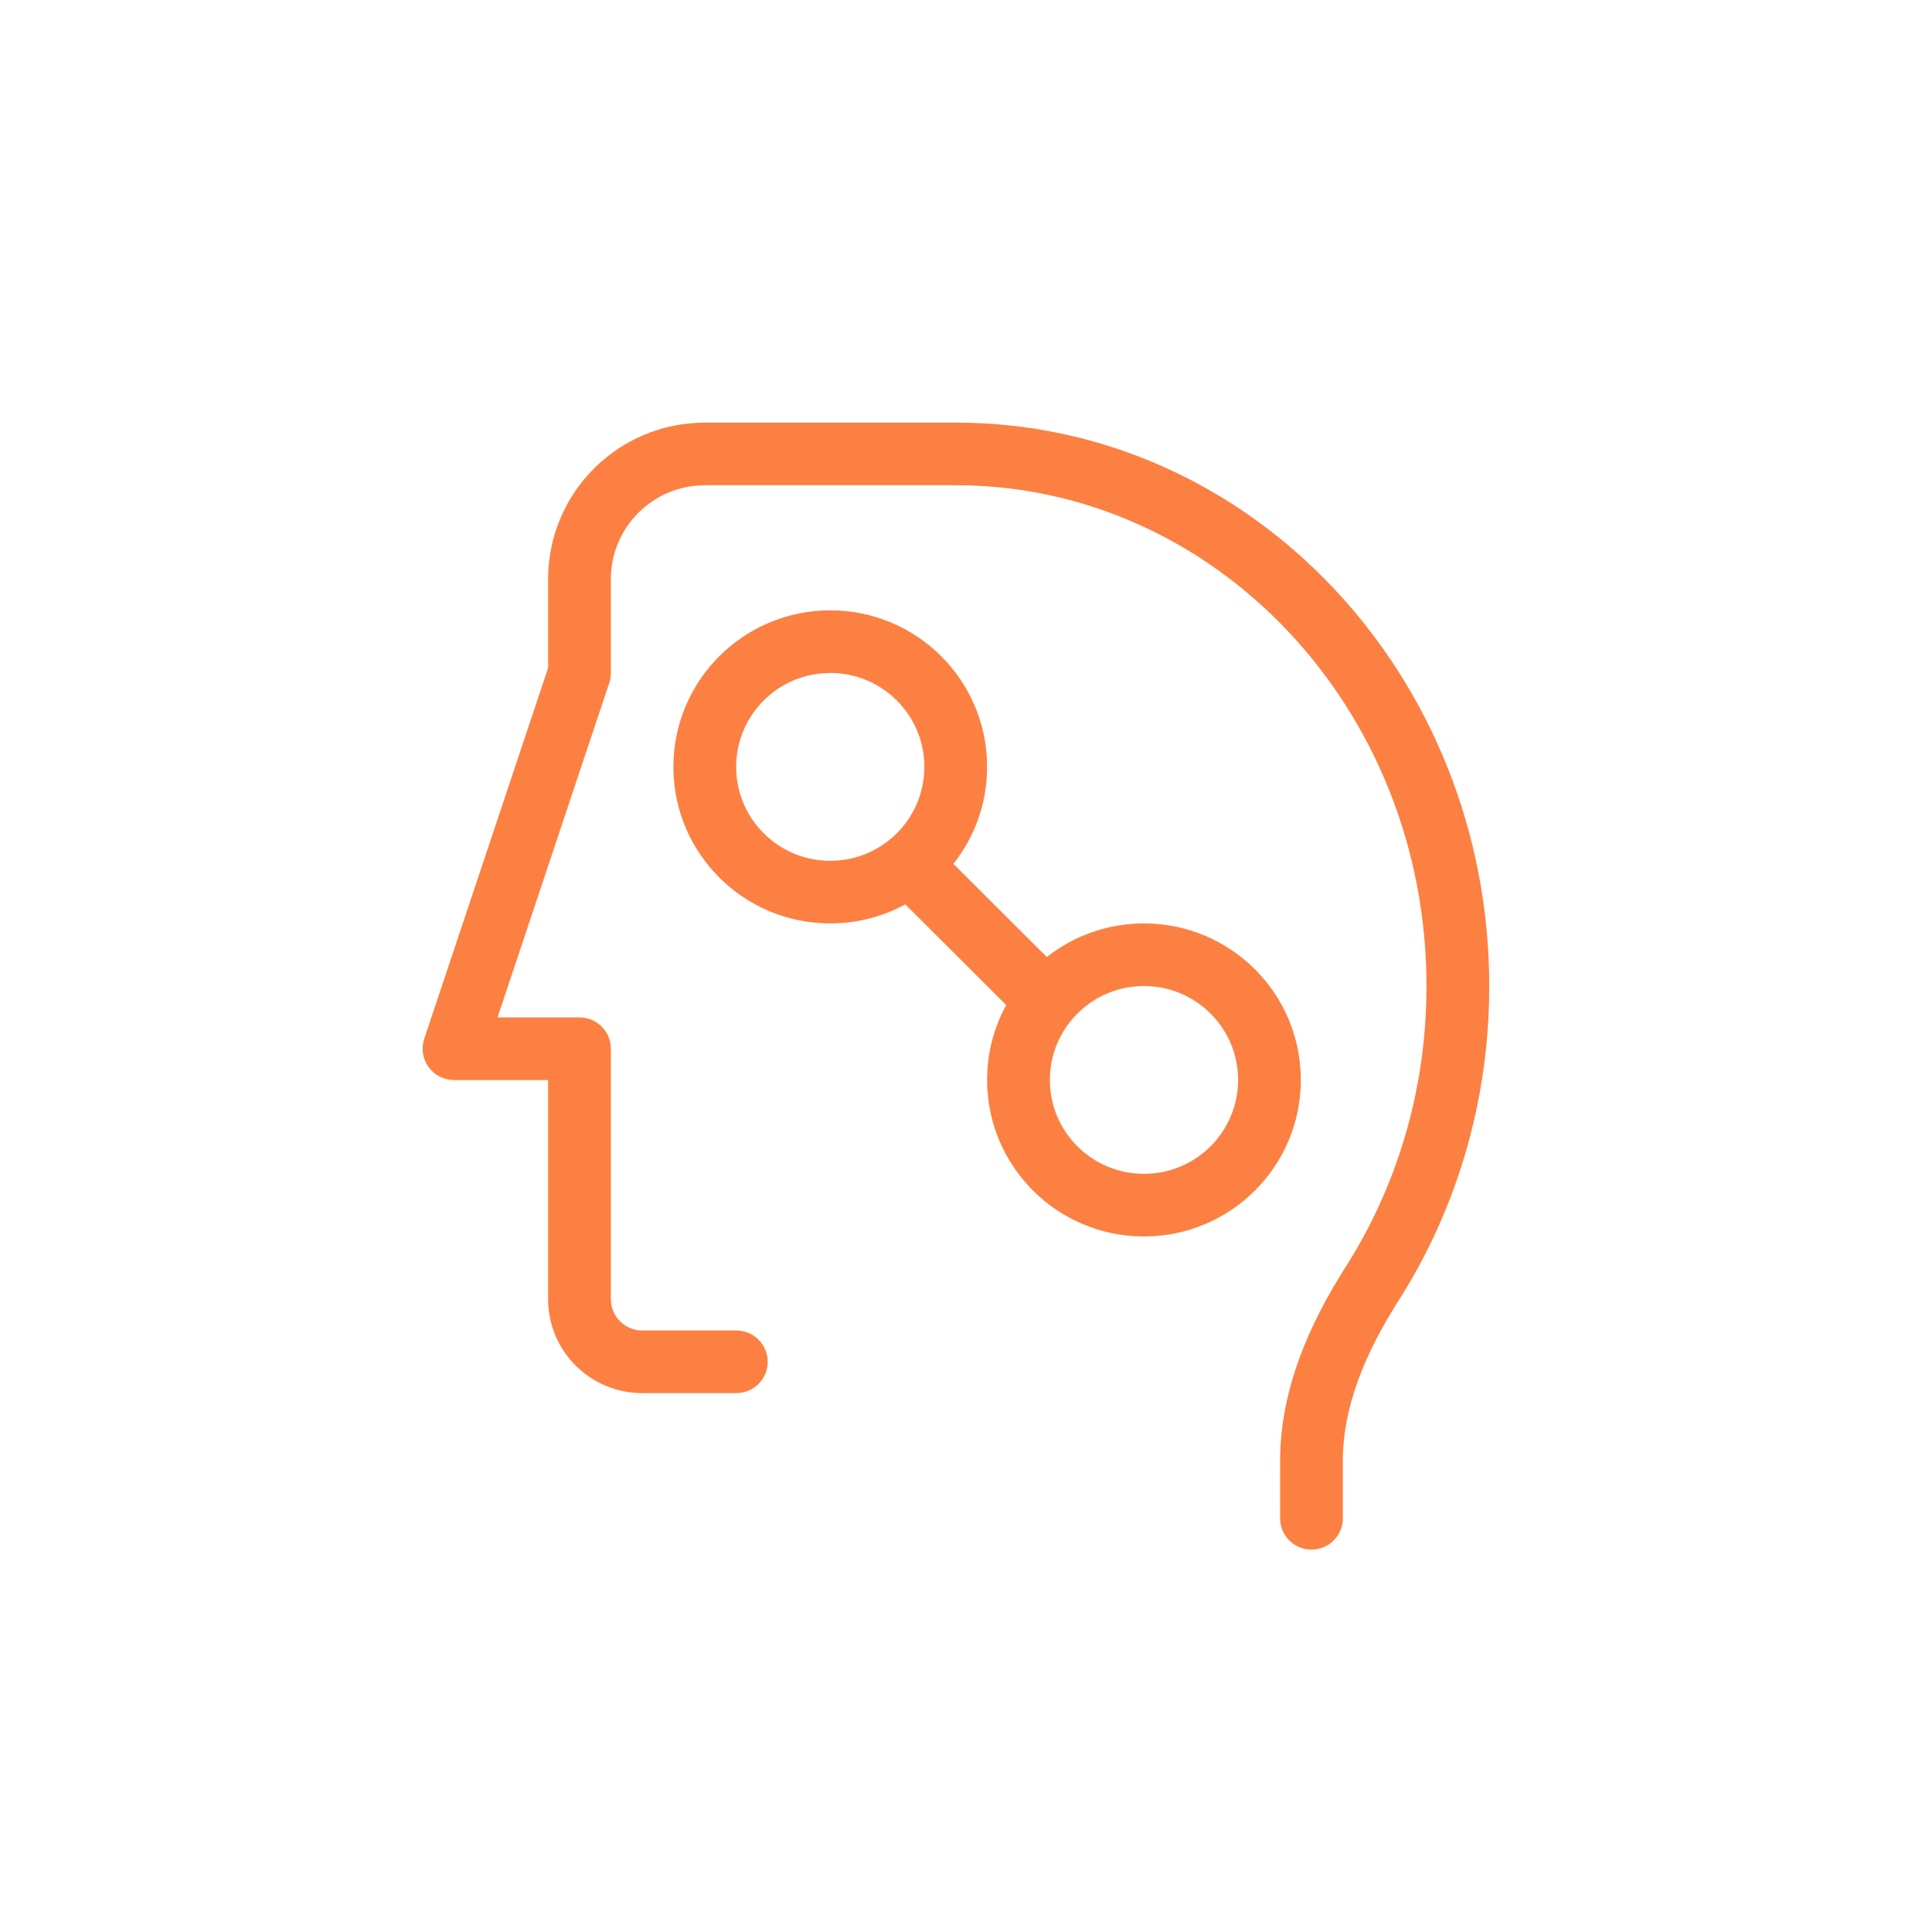
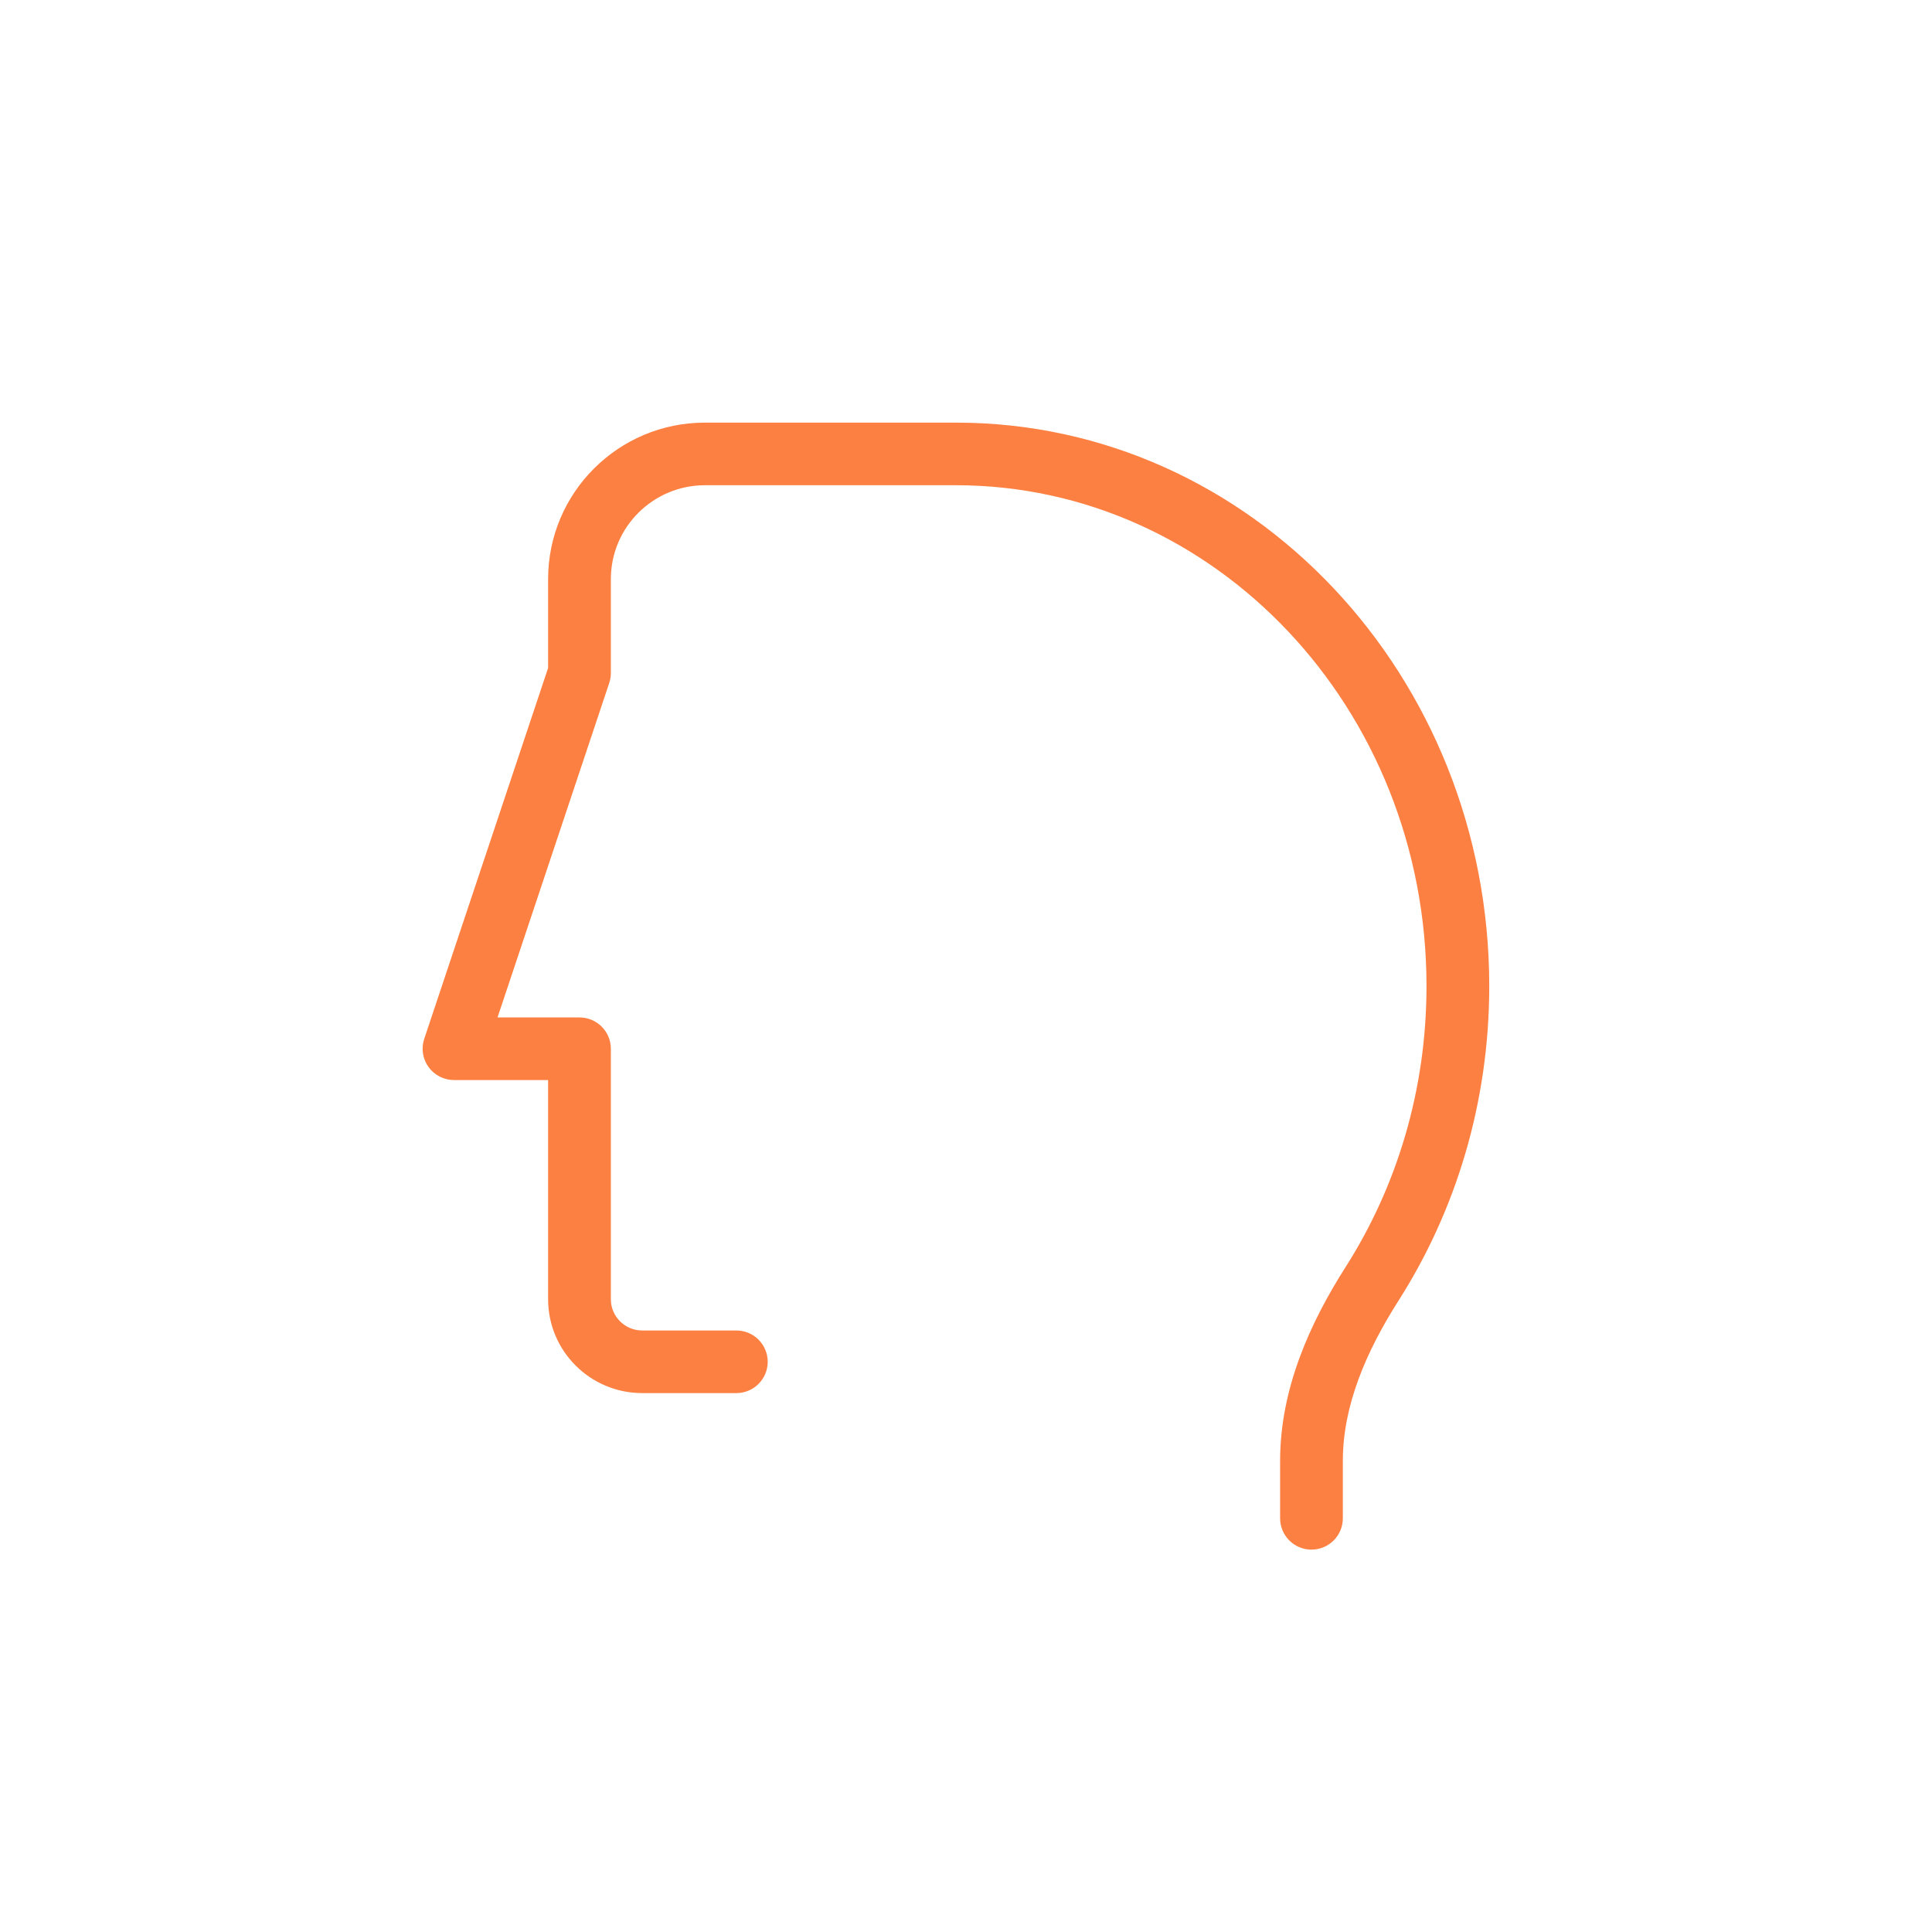
<svg xmlns="http://www.w3.org/2000/svg" width="96" height="96" viewBox="0 0 96 96" fill="none">
  <path fill-rule="evenodd" clip-rule="evenodd" d="M27.235 28.778C27.235 24.482 30.725 21 35.029 21H47.5C62.223 21 74 33.626 74 49C74 54.774 72.344 60.149 69.5 64.616C67.87 67.175 66.725 69.853 66.725 72.589V75.444C66.725 76.303 66.028 77 65.166 77C64.306 77 63.608 76.303 63.608 75.444V72.589C63.608 69 65.099 65.725 66.869 62.947C69.399 58.974 70.882 54.176 70.882 49C70.882 35.164 60.326 24.111 47.5 24.111H35.029C32.447 24.111 30.353 26.2 30.353 28.778V33.444C30.353 33.612 30.326 33.778 30.273 33.936L24.722 50.556H28.794C29.655 50.556 30.353 51.252 30.353 52.111V64.556C30.353 65.415 31.051 66.111 31.912 66.111H36.588C37.449 66.111 38.147 66.808 38.147 67.667C38.147 68.526 37.449 69.222 36.588 69.222H31.912C29.329 69.222 27.235 67.133 27.235 64.556V53.667H22.559C22.058 53.667 21.587 53.426 21.294 53.021C21.001 52.615 20.922 52.094 21.08 51.619L27.235 33.192V28.778Z" fill="#FC8042" />
-   <path fill-rule="evenodd" clip-rule="evenodd" d="M33.461 38.106C33.461 33.81 36.95 30.328 41.255 30.328C45.56 30.328 49.049 33.81 49.049 38.106C49.049 39.925 48.423 41.599 47.374 42.924L52.015 47.555C53.343 46.508 55.02 45.884 56.843 45.884C61.148 45.884 64.637 49.366 64.637 53.661C64.637 57.957 61.148 61.439 56.843 61.439C52.539 61.439 49.049 57.957 49.049 53.661C49.049 52.314 49.393 51.046 49.997 49.941L44.983 44.938C43.876 45.541 42.606 45.884 41.255 45.884C36.95 45.884 33.461 42.401 33.461 38.106ZM41.255 33.439C38.672 33.439 36.579 35.529 36.579 38.106C36.579 40.683 38.672 42.773 41.255 42.773C43.838 42.773 45.931 40.683 45.931 38.106C45.931 35.529 43.838 33.439 41.255 33.439ZM56.843 48.995C54.261 48.995 52.167 51.084 52.167 53.661C52.167 56.239 54.261 58.328 56.843 58.328C59.426 58.328 61.52 56.239 61.52 53.661C61.52 51.084 59.426 48.995 56.843 48.995Z" fill="#FC8042" />
</svg>